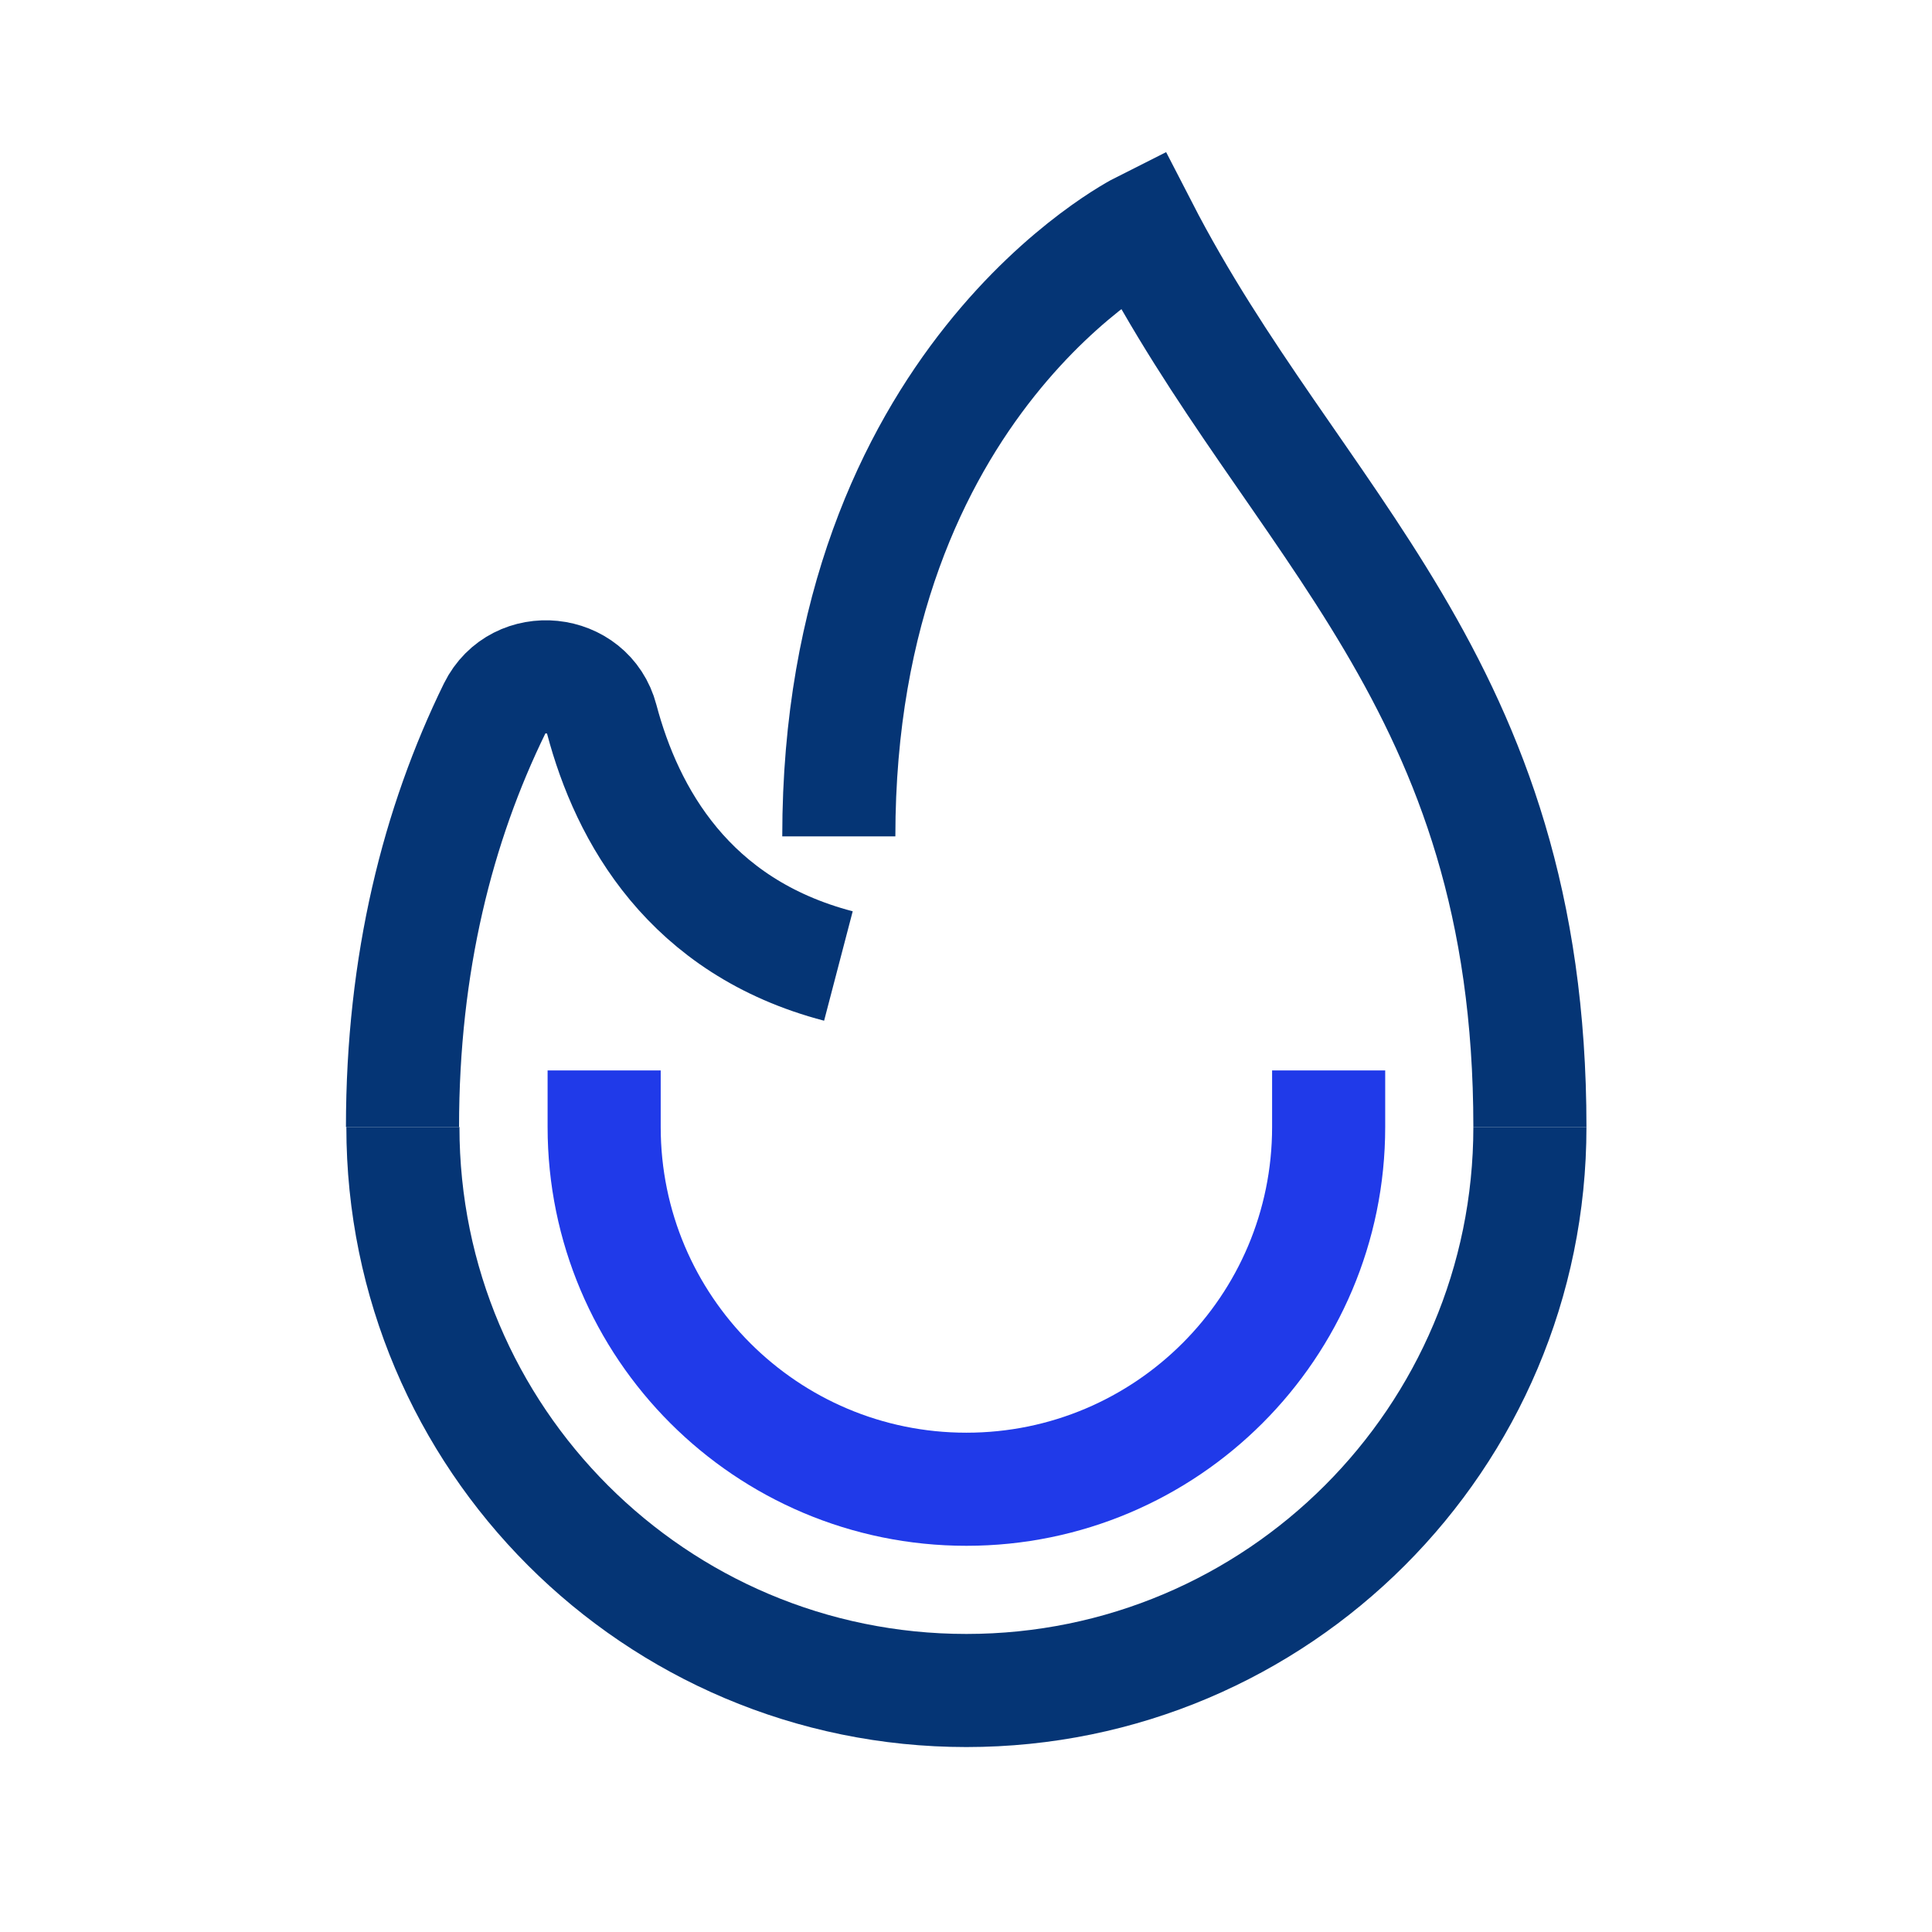
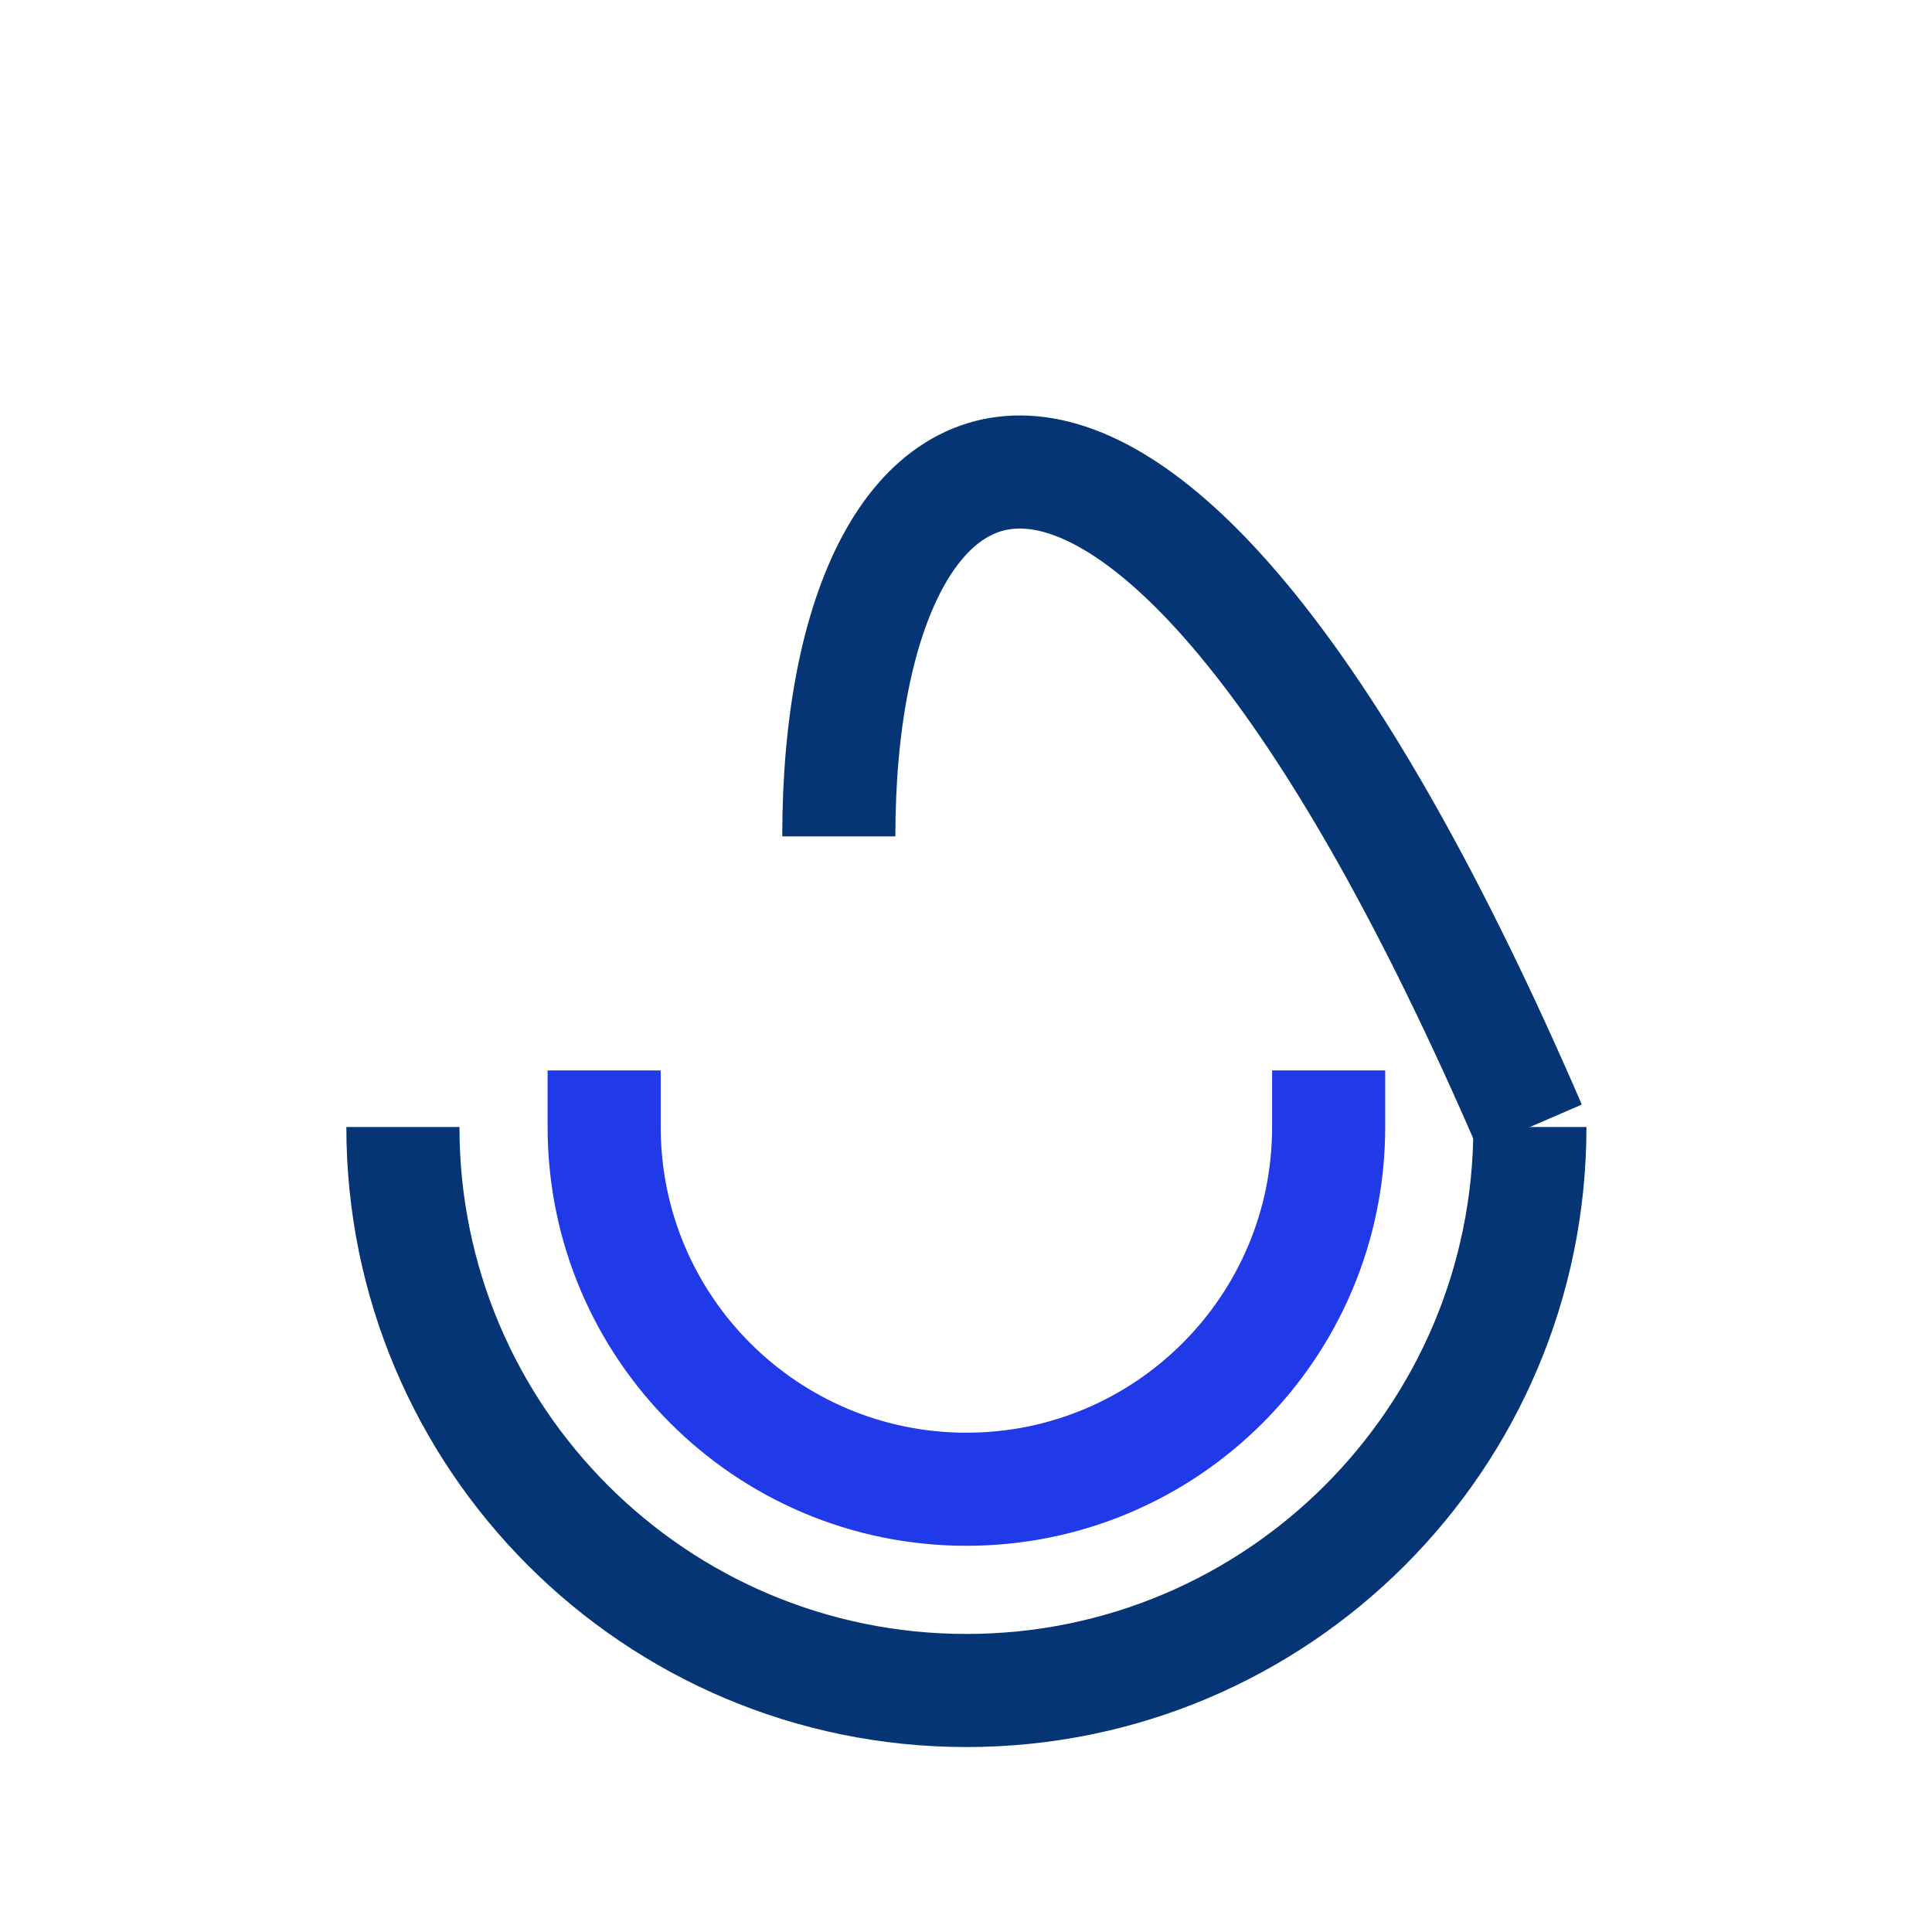
<svg xmlns="http://www.w3.org/2000/svg" width="48" height="48" viewBox="0 0 48 48" fill="none">
  <path d="M38.01 28C38.01 35.73 31.74 42 24.01 42C16.28 42 10.01 35.73 10.01 28" stroke="#053575" stroke-width="2.81" stroke-miterlimit="10" />
-   <path d="M38.01 28C38.01 16.91 32.16 13.04 28.36 5.66C28.36 5.66 20.84 9.44 20.84 20.78" stroke="#053575" stroke-width="2.81" stroke-miterlimit="10" />
-   <path d="M10 28C10 23.93 10.88 20.48 12.29 17.6C12.87 16.43 14.62 16.61 14.95 17.87C15.58 20.25 17.12 23.03 20.83 24" stroke="#053575" stroke-width="2.81" stroke-miterlimit="10" />
+   <path d="M38.01 28C28.36 5.66 20.84 9.44 20.84 20.78" stroke="#053575" stroke-width="2.81" stroke-miterlimit="10" />
  <path d="M33.01 28C33.01 32.97 28.98 37 24.01 37C19.04 37 15.01 32.97 15.01 28" stroke="#203AE9" stroke-width="2.81" stroke-miterlimit="10" stroke-linecap="square" />
</svg>